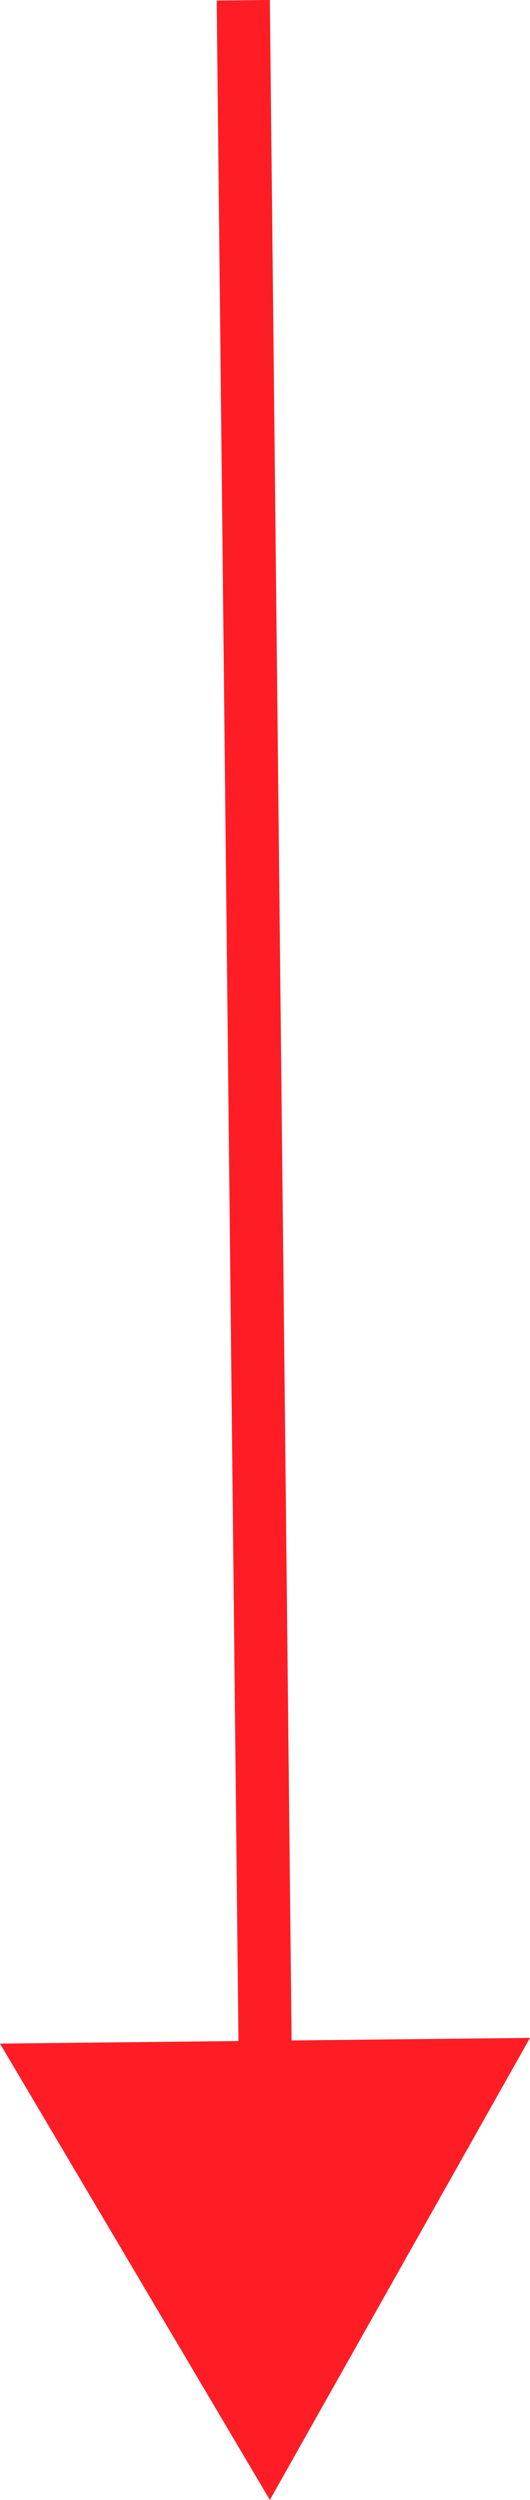
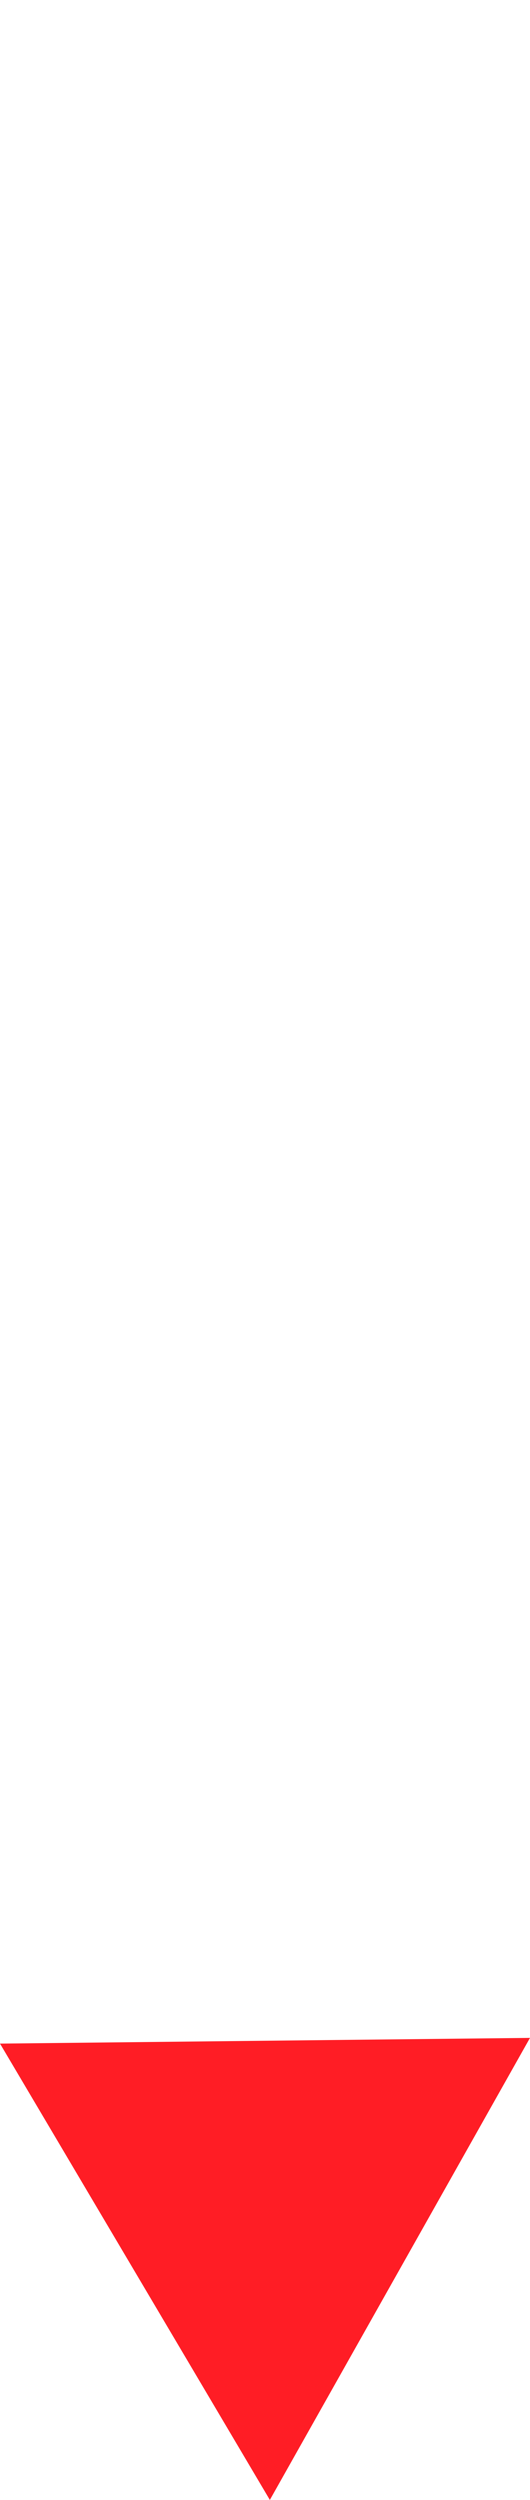
<svg xmlns="http://www.w3.org/2000/svg" id="Camada_2" data-name="Camada 2" viewBox="0 0 39.89 188.02">
  <defs>
    <style>      .cls-1 {        fill: none;        stroke: #ff1d25;        stroke-miterlimit: 10;        stroke-width: 4px;      }      .cls-2 {        fill: #ff1d25;      }    </style>
  </defs>
  <g id="bg">
    <g>
-       <line class="cls-1" x1="18.31" y1=".02" x2="20.01" y2="159.32" />
      <polygon class="cls-2" points="0 153.7 20.31 188.02 39.89 153.27 0 153.7" />
    </g>
  </g>
</svg>